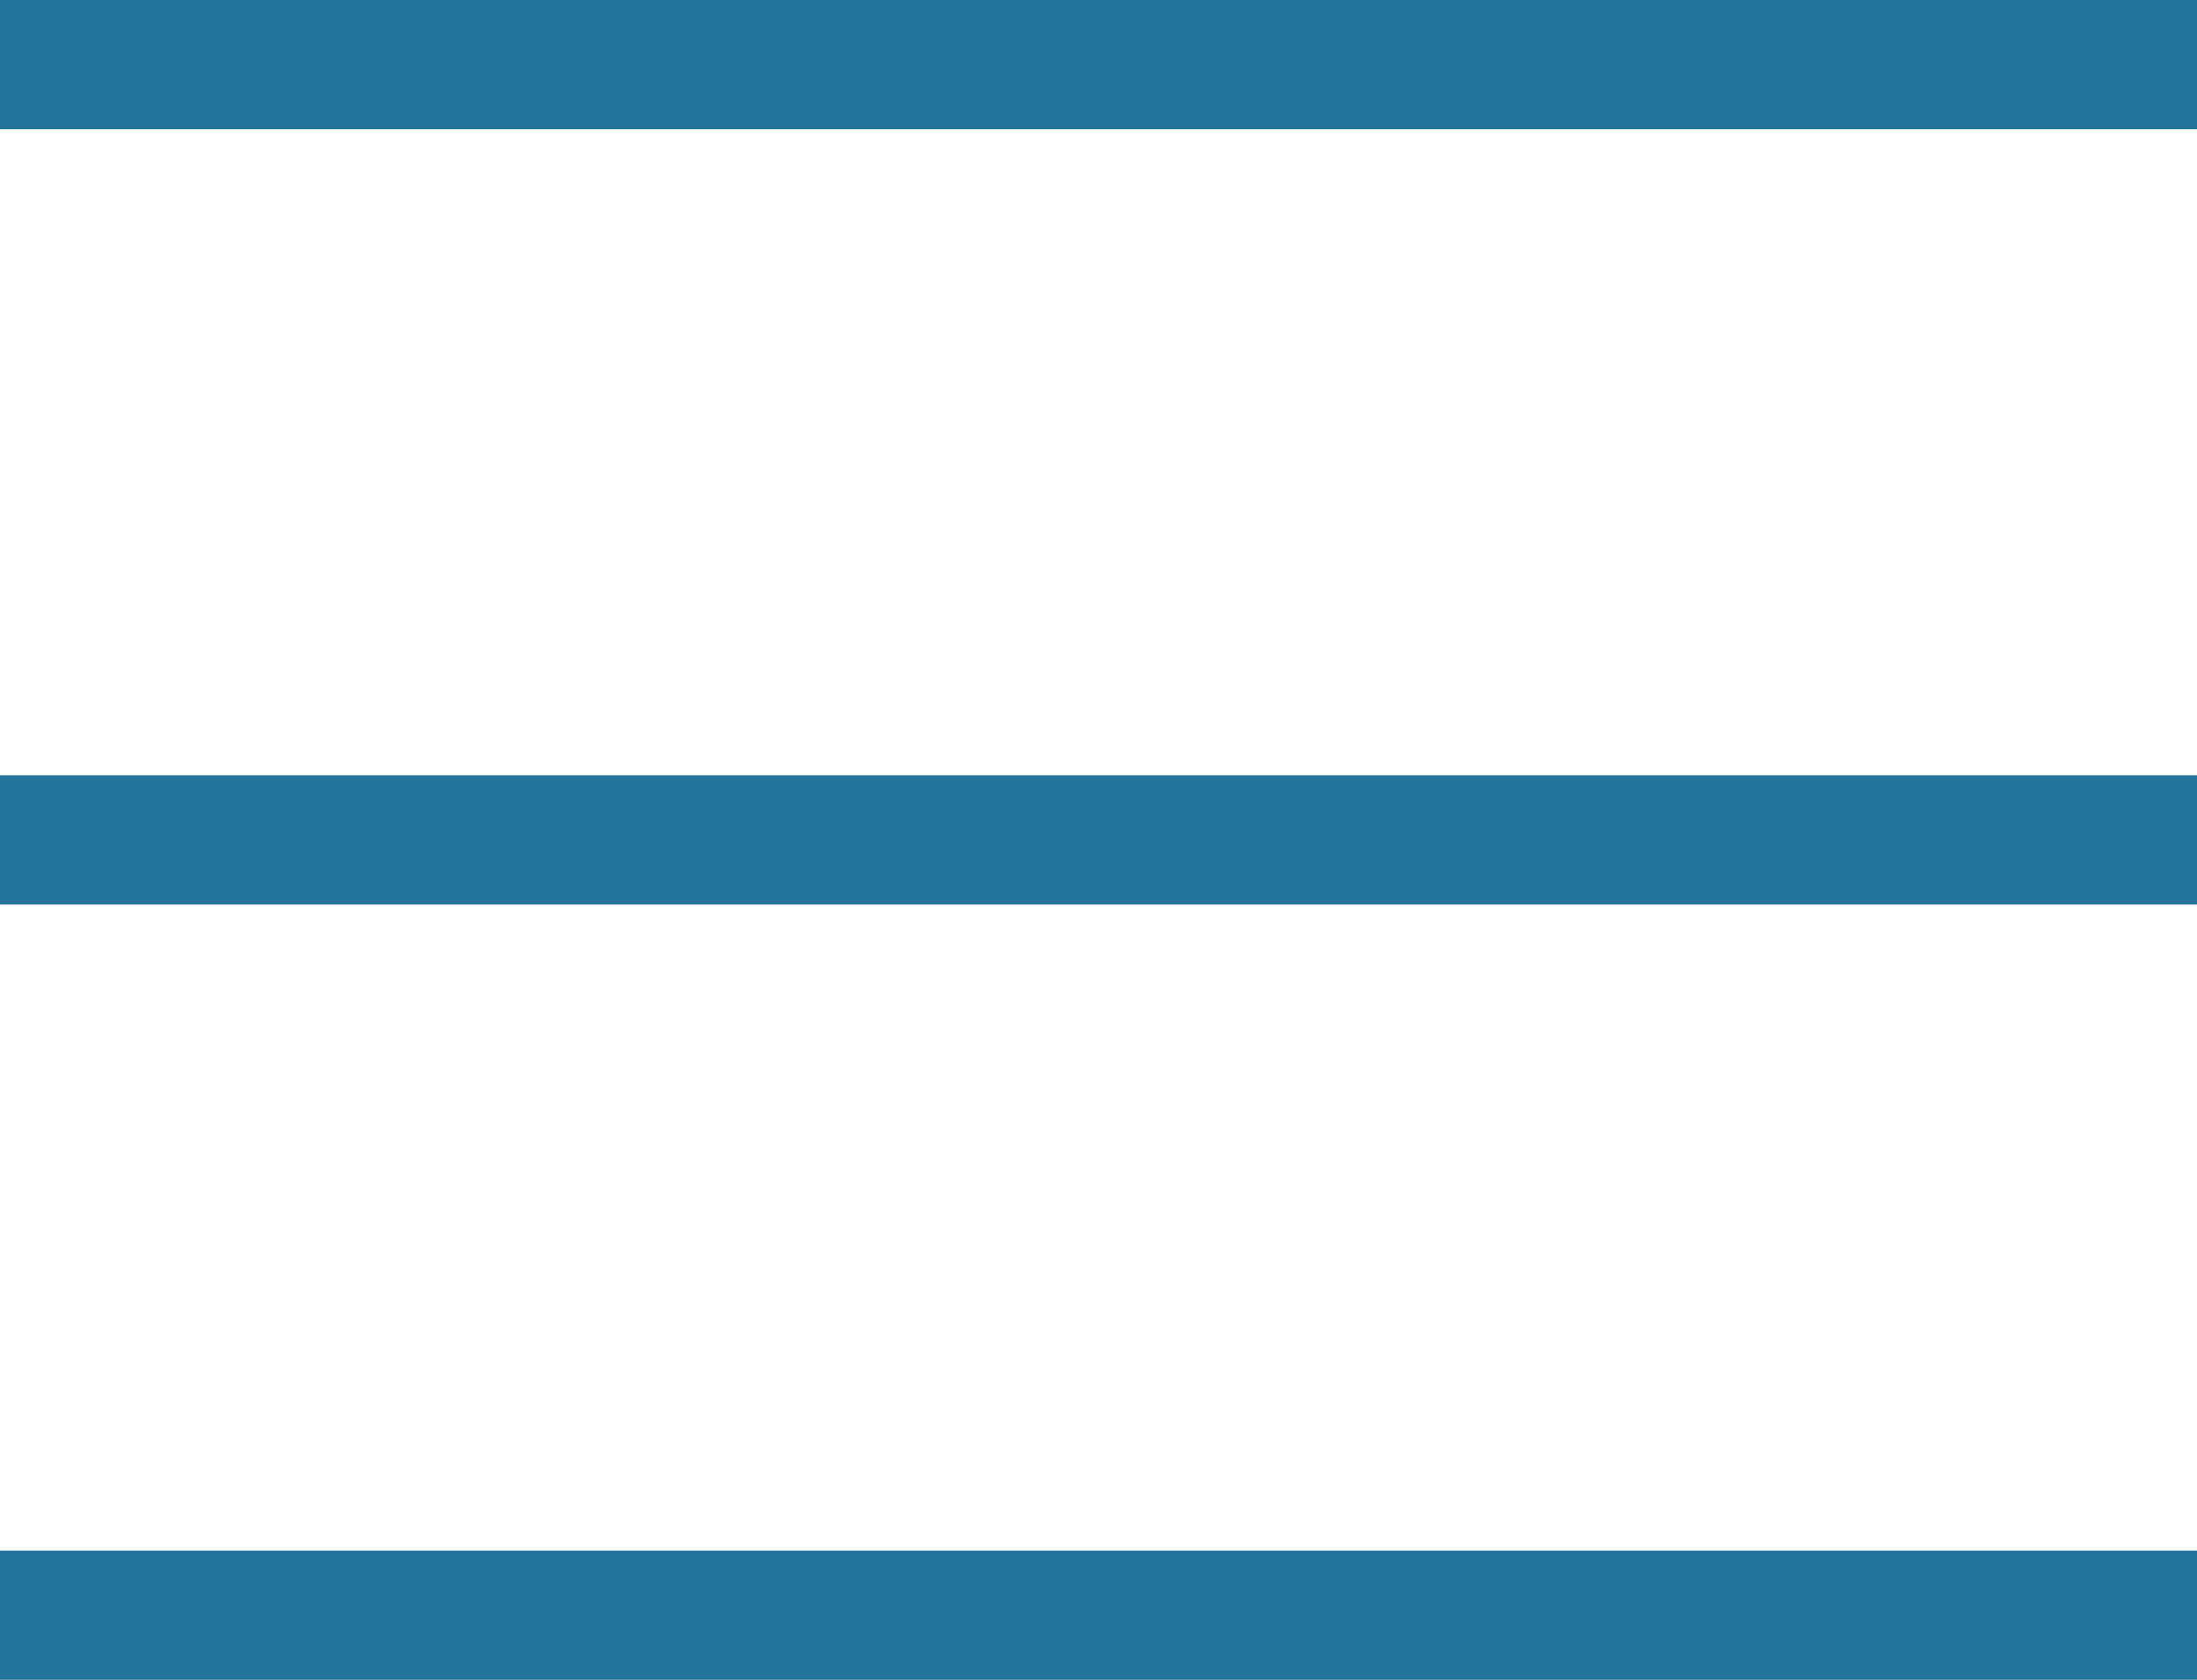
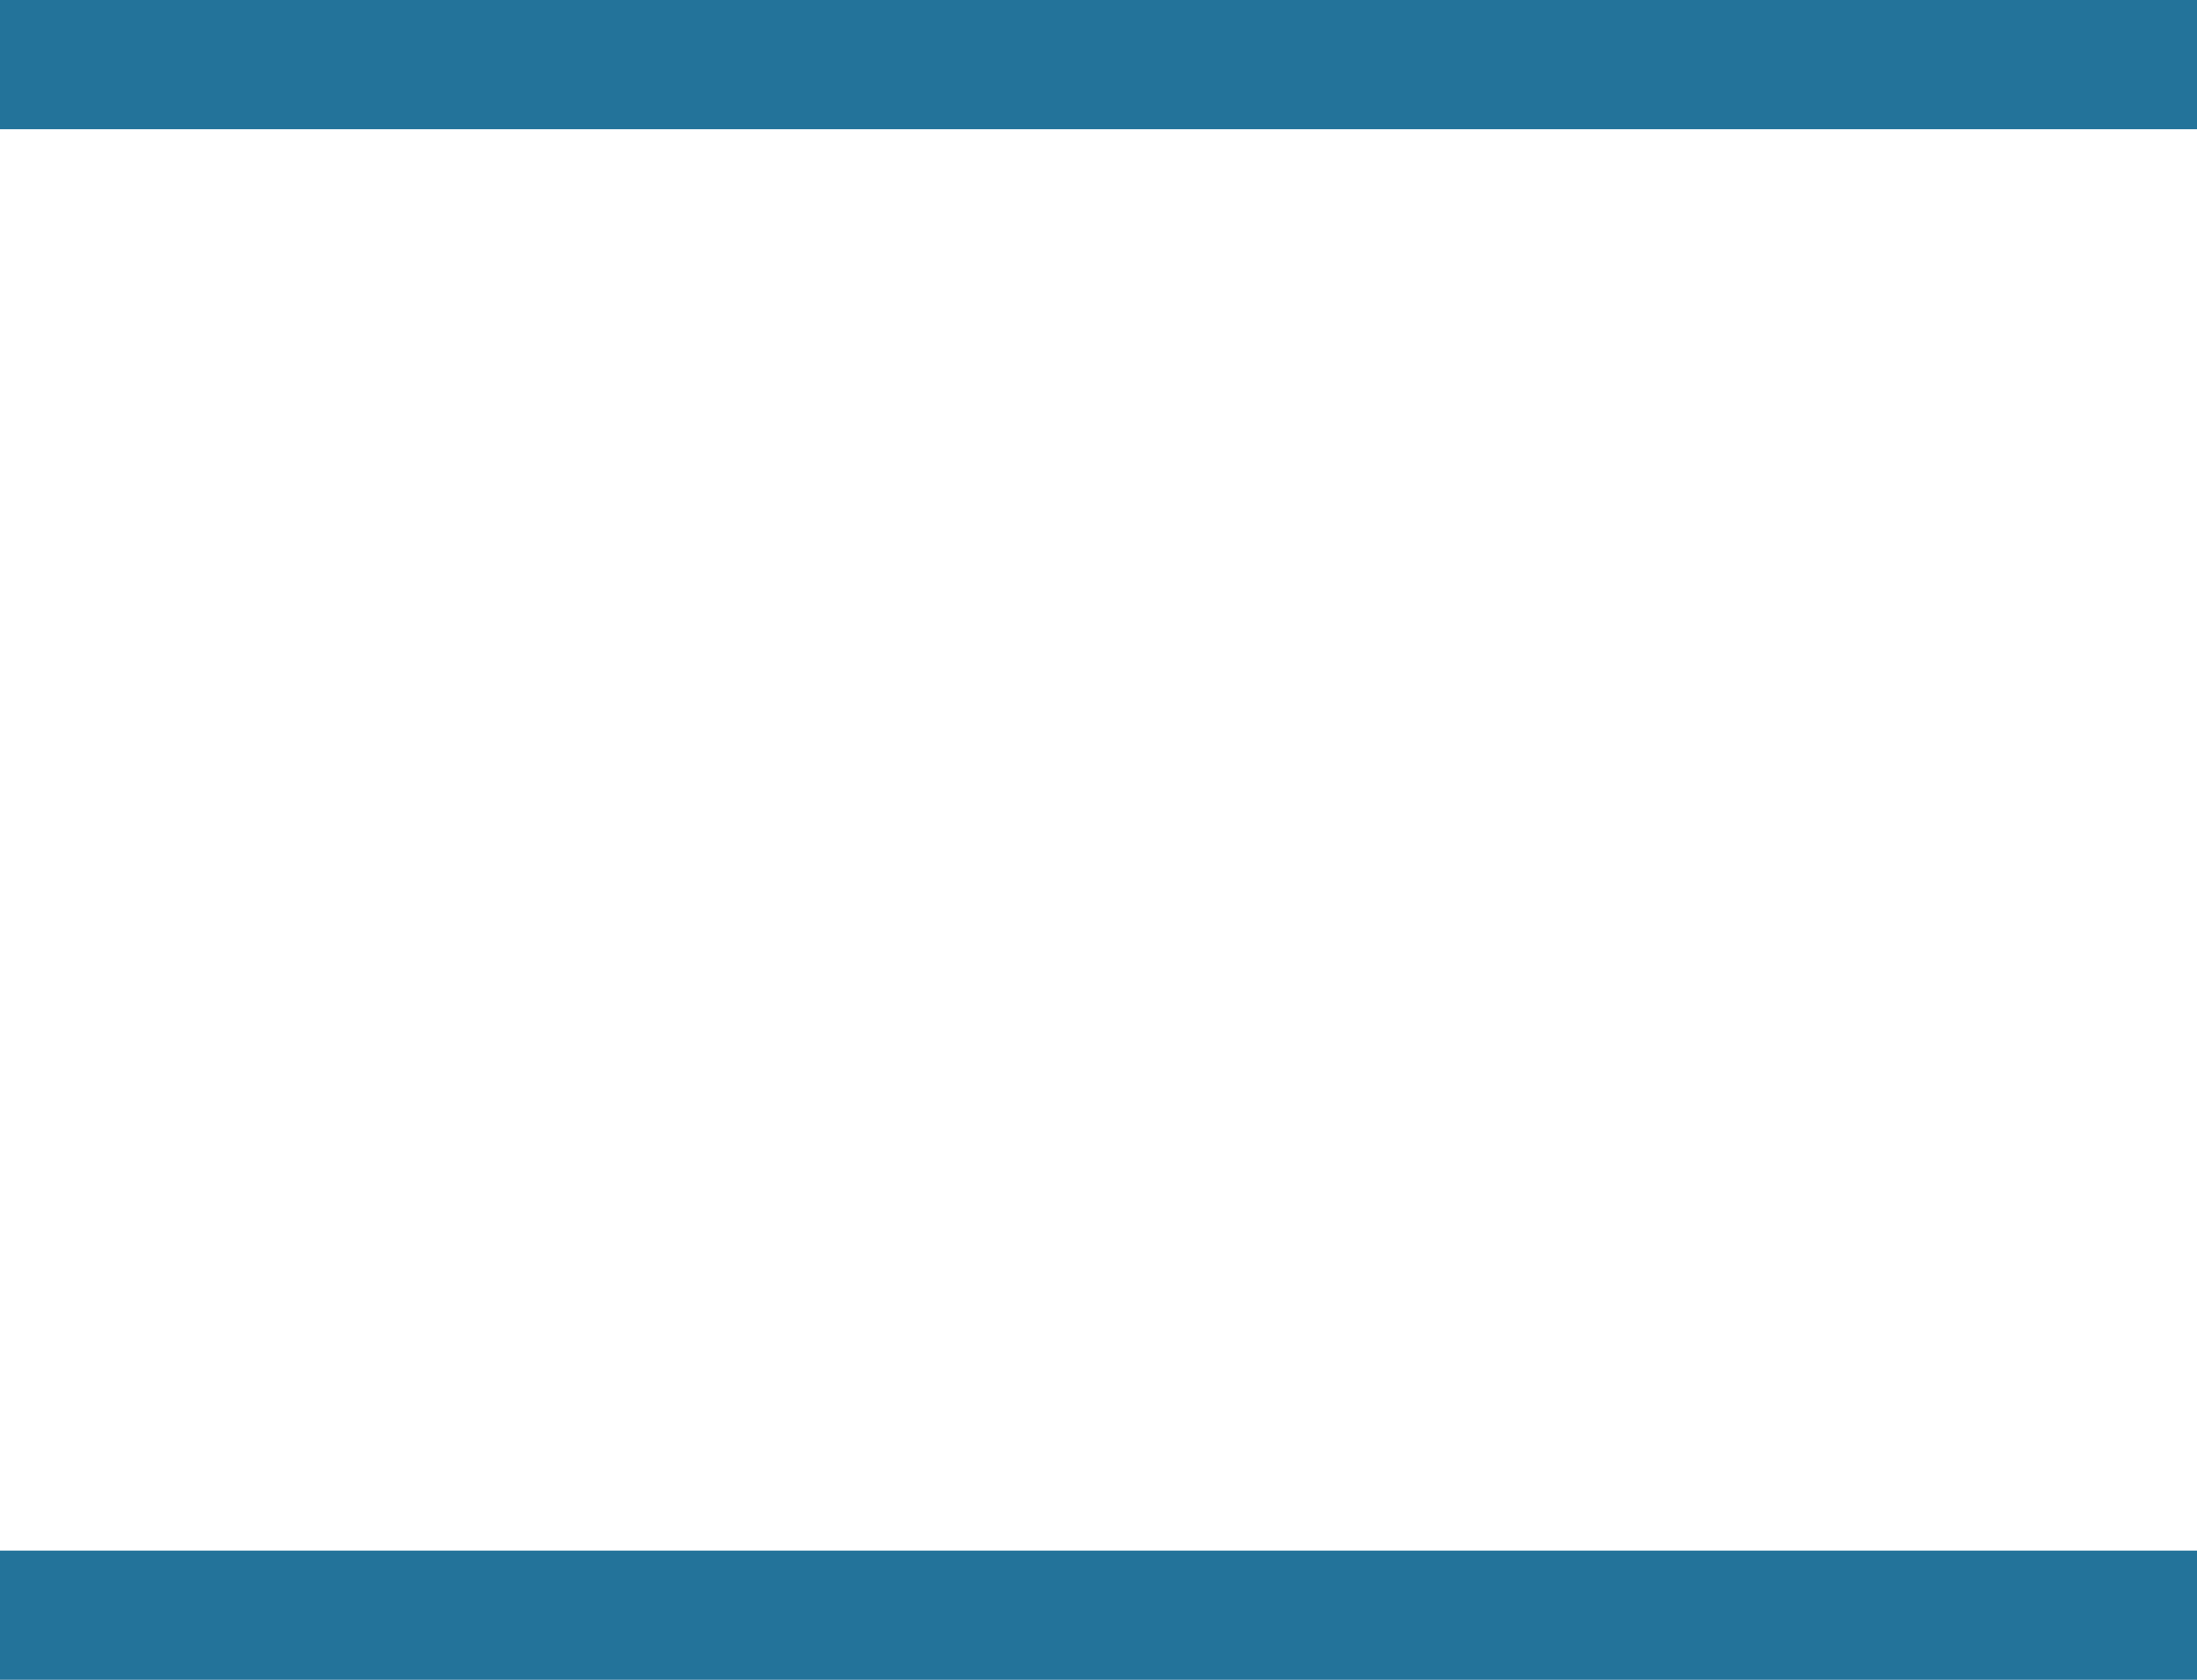
<svg xmlns="http://www.w3.org/2000/svg" width="17" height="13" viewBox="0 0 17 13" fill="none">
  <line y1="0.5" x2="17" y2="0.5" stroke="#23739A" />
-   <line y1="6.5" x2="17" y2="6.5" stroke="#23739A" />
  <line y1="12.5" x2="17" y2="12.5" stroke="#23739A" />
</svg>